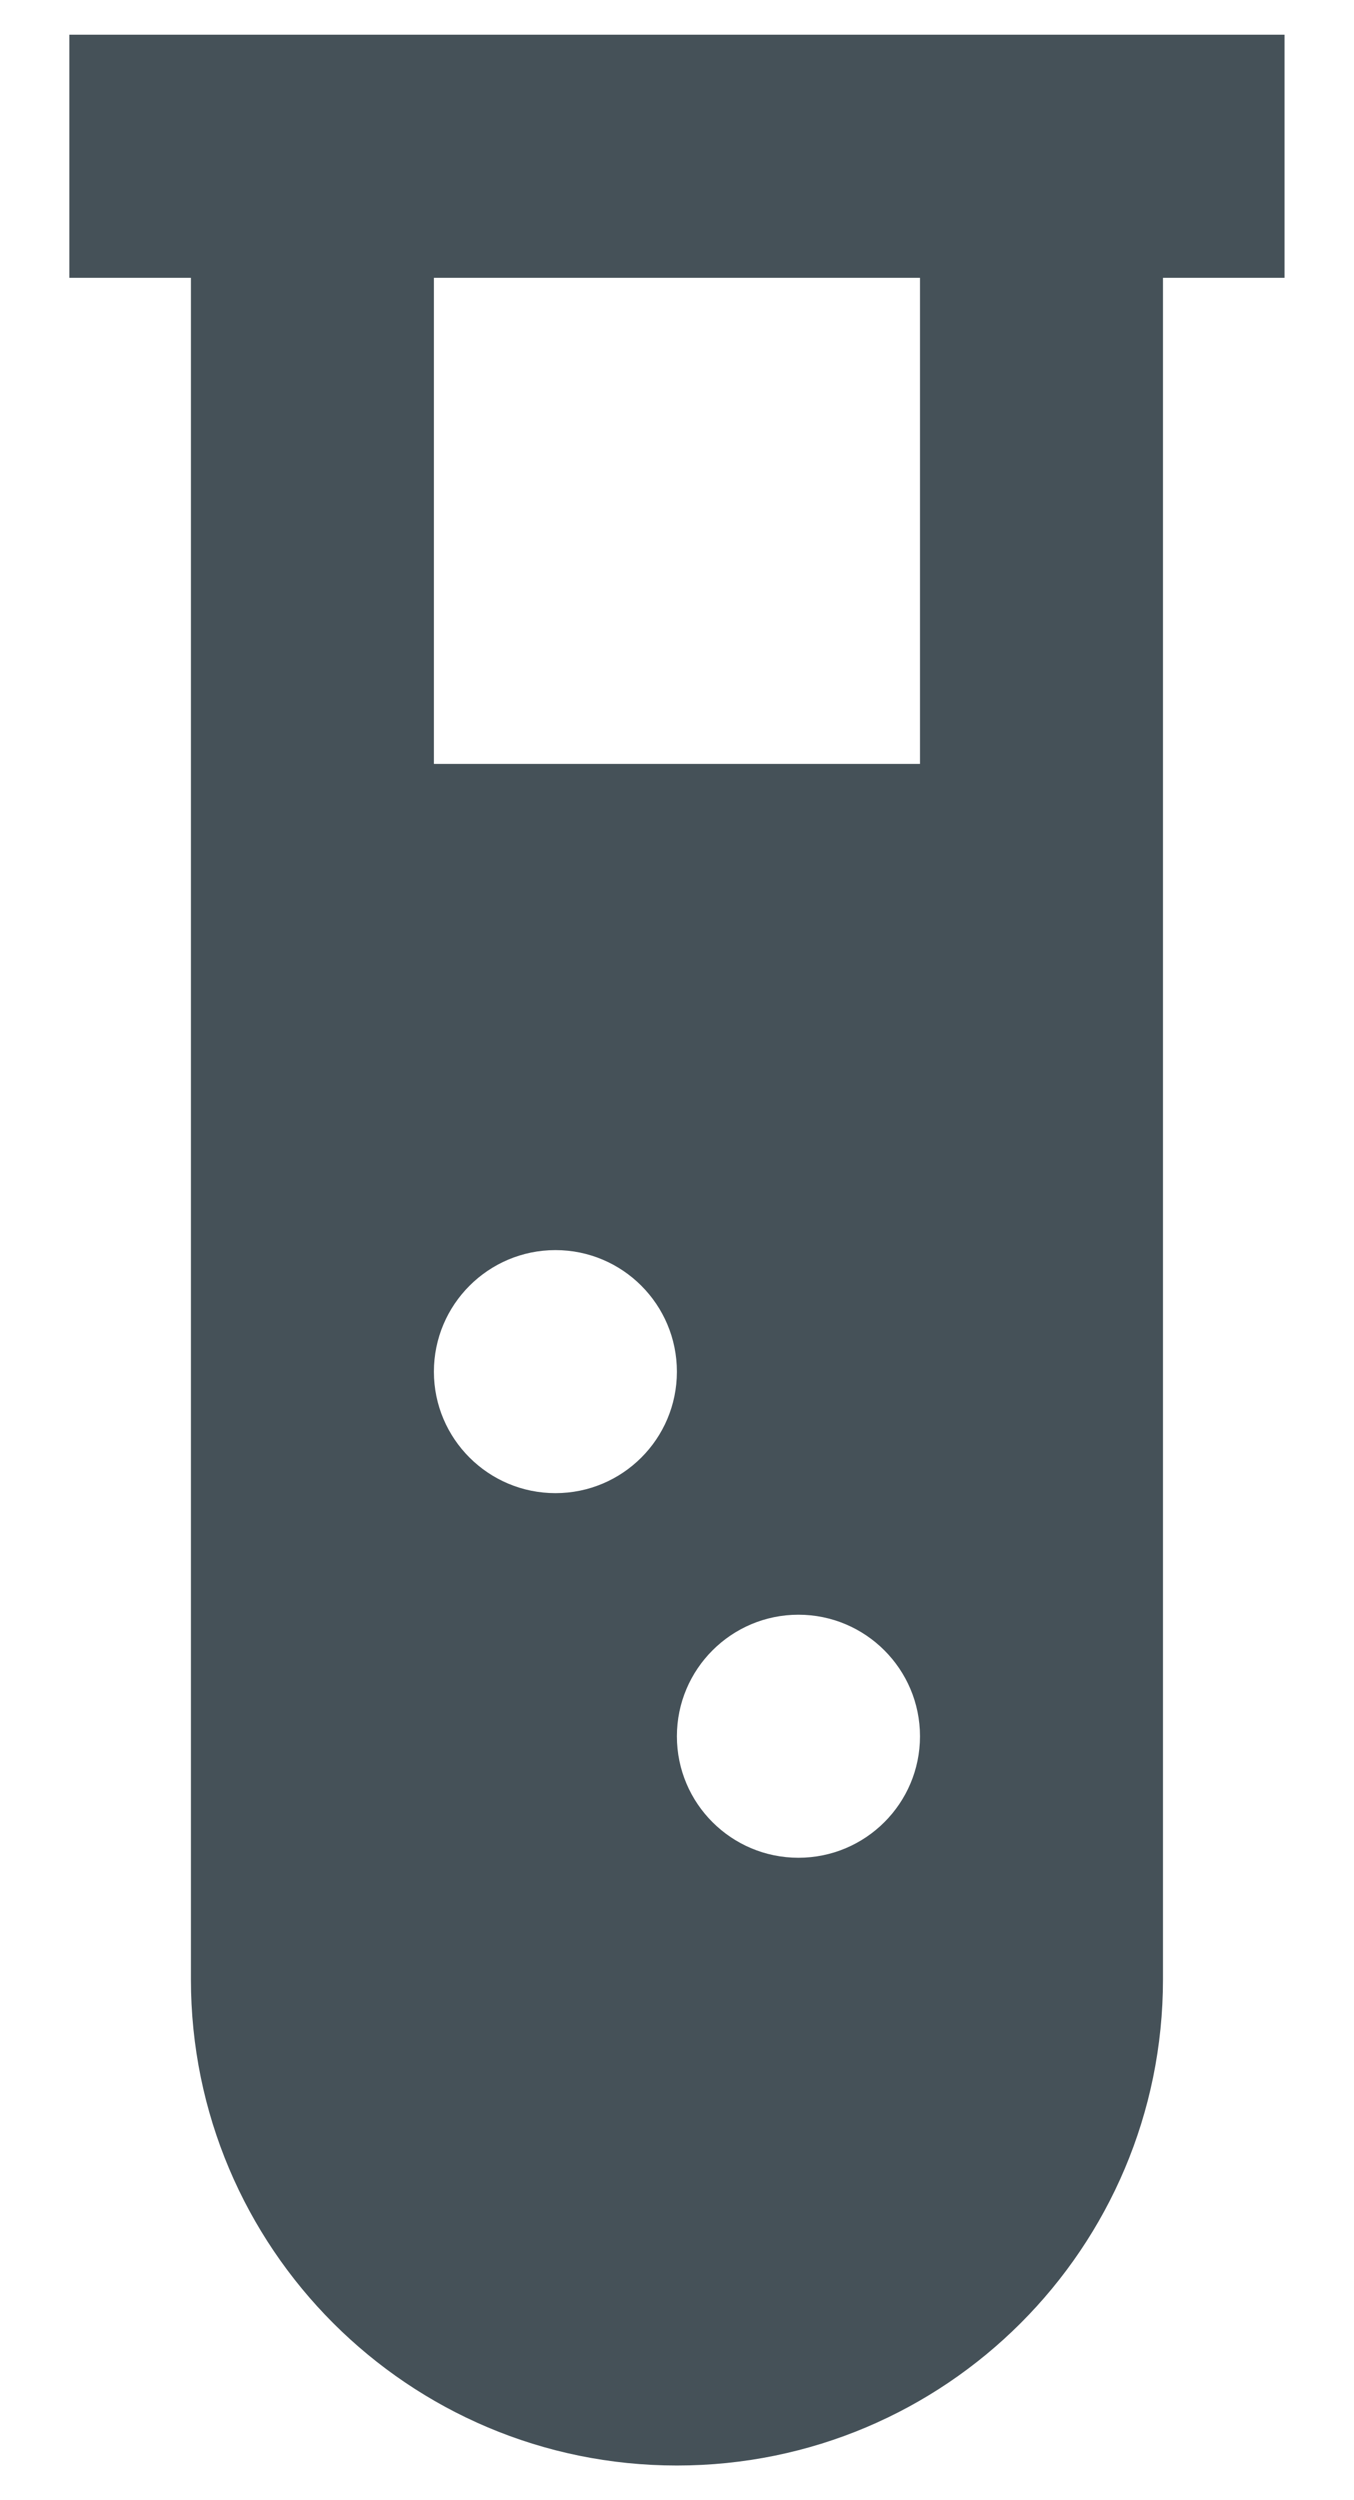
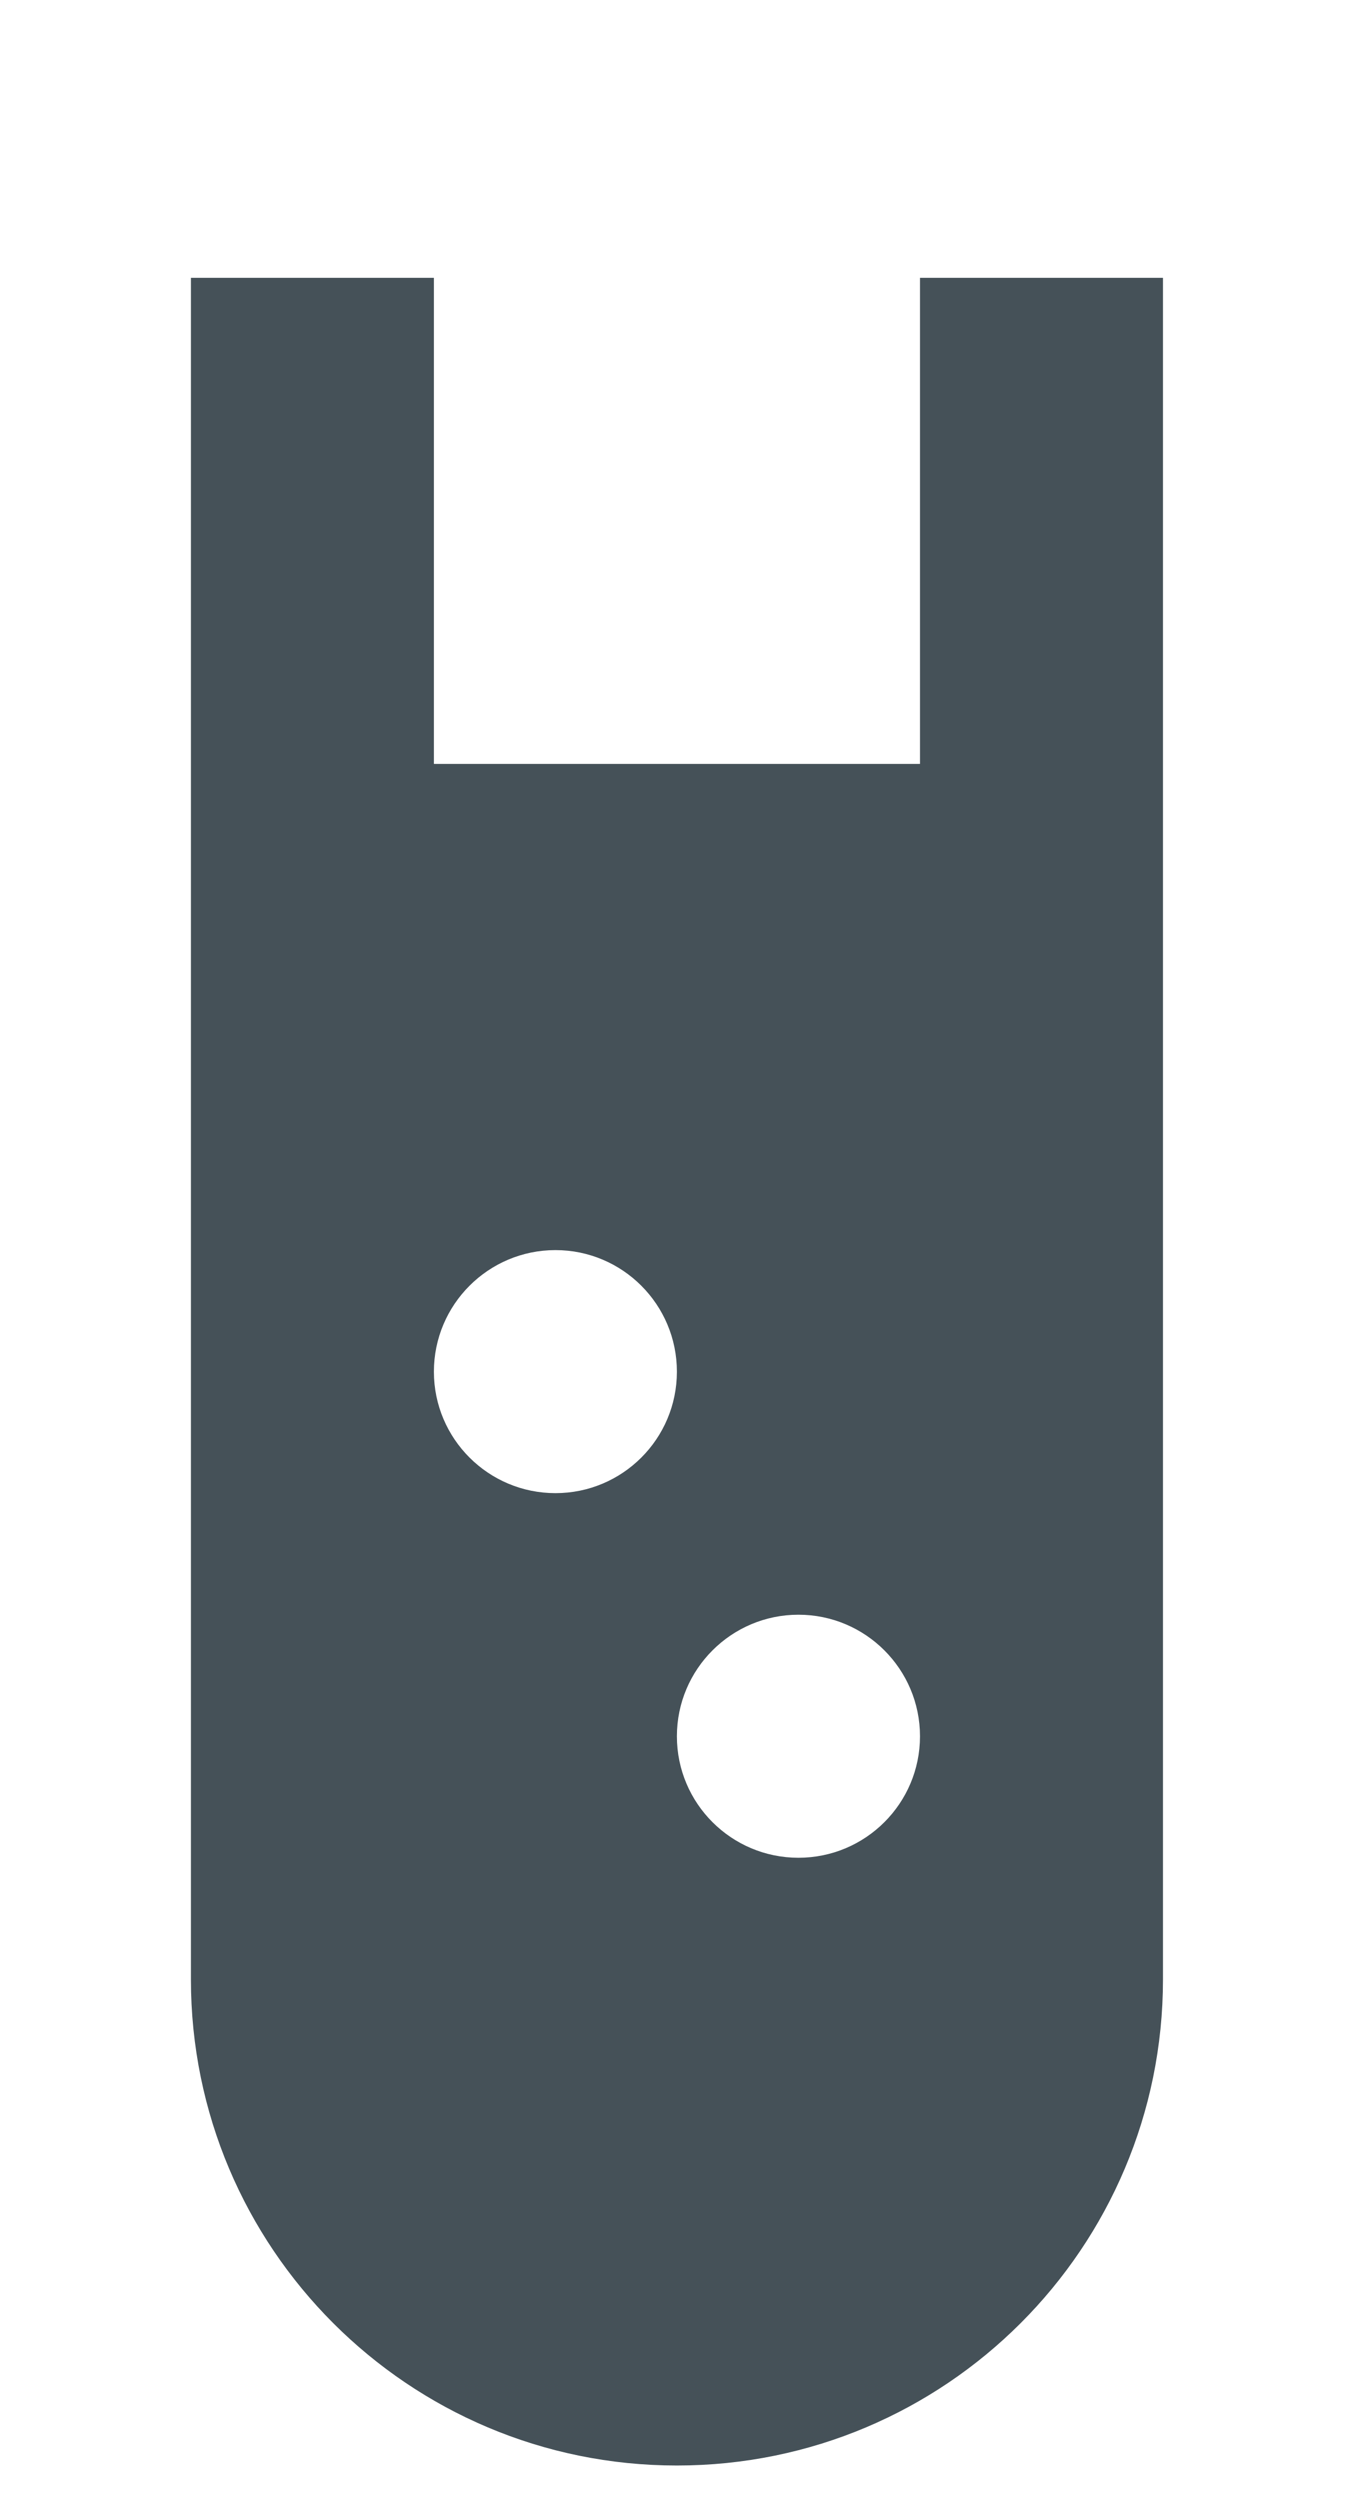
<svg xmlns="http://www.w3.org/2000/svg" width="13" height="24" viewBox="0 0 13 24" fill="none">
-   <path d="M12.333 0.333V2.667H11.166V19C11.166 21.578 9.078 23.667 6.499 23.667C3.921 23.667 1.833 21.578 1.833 19V2.667H0.666V0.333H12.333ZM7.666 15.5C7.022 15.5 6.499 16.023 6.499 16.667C6.499 17.311 7.022 17.833 7.666 17.833C8.31 17.833 8.833 17.311 8.833 16.667C8.833 16.023 8.31 15.5 7.666 15.5ZM5.333 12C4.689 12 4.166 12.523 4.166 13.167C4.166 13.811 4.689 14.333 5.333 14.333C5.977 14.333 6.499 13.811 6.499 13.167C6.499 12.523 5.977 12 5.333 12ZM8.833 2.667H4.166V7.333H8.833V2.667Z" fill="#455158" />
+   <path d="M12.333 0.333V2.667H11.166V19C11.166 21.578 9.078 23.667 6.499 23.667C3.921 23.667 1.833 21.578 1.833 19V2.667H0.666H12.333ZM7.666 15.5C7.022 15.5 6.499 16.023 6.499 16.667C6.499 17.311 7.022 17.833 7.666 17.833C8.31 17.833 8.833 17.311 8.833 16.667C8.833 16.023 8.31 15.5 7.666 15.5ZM5.333 12C4.689 12 4.166 12.523 4.166 13.167C4.166 13.811 4.689 14.333 5.333 14.333C5.977 14.333 6.499 13.811 6.499 13.167C6.499 12.523 5.977 12 5.333 12ZM8.833 2.667H4.166V7.333H8.833V2.667Z" fill="#455158" />
</svg>